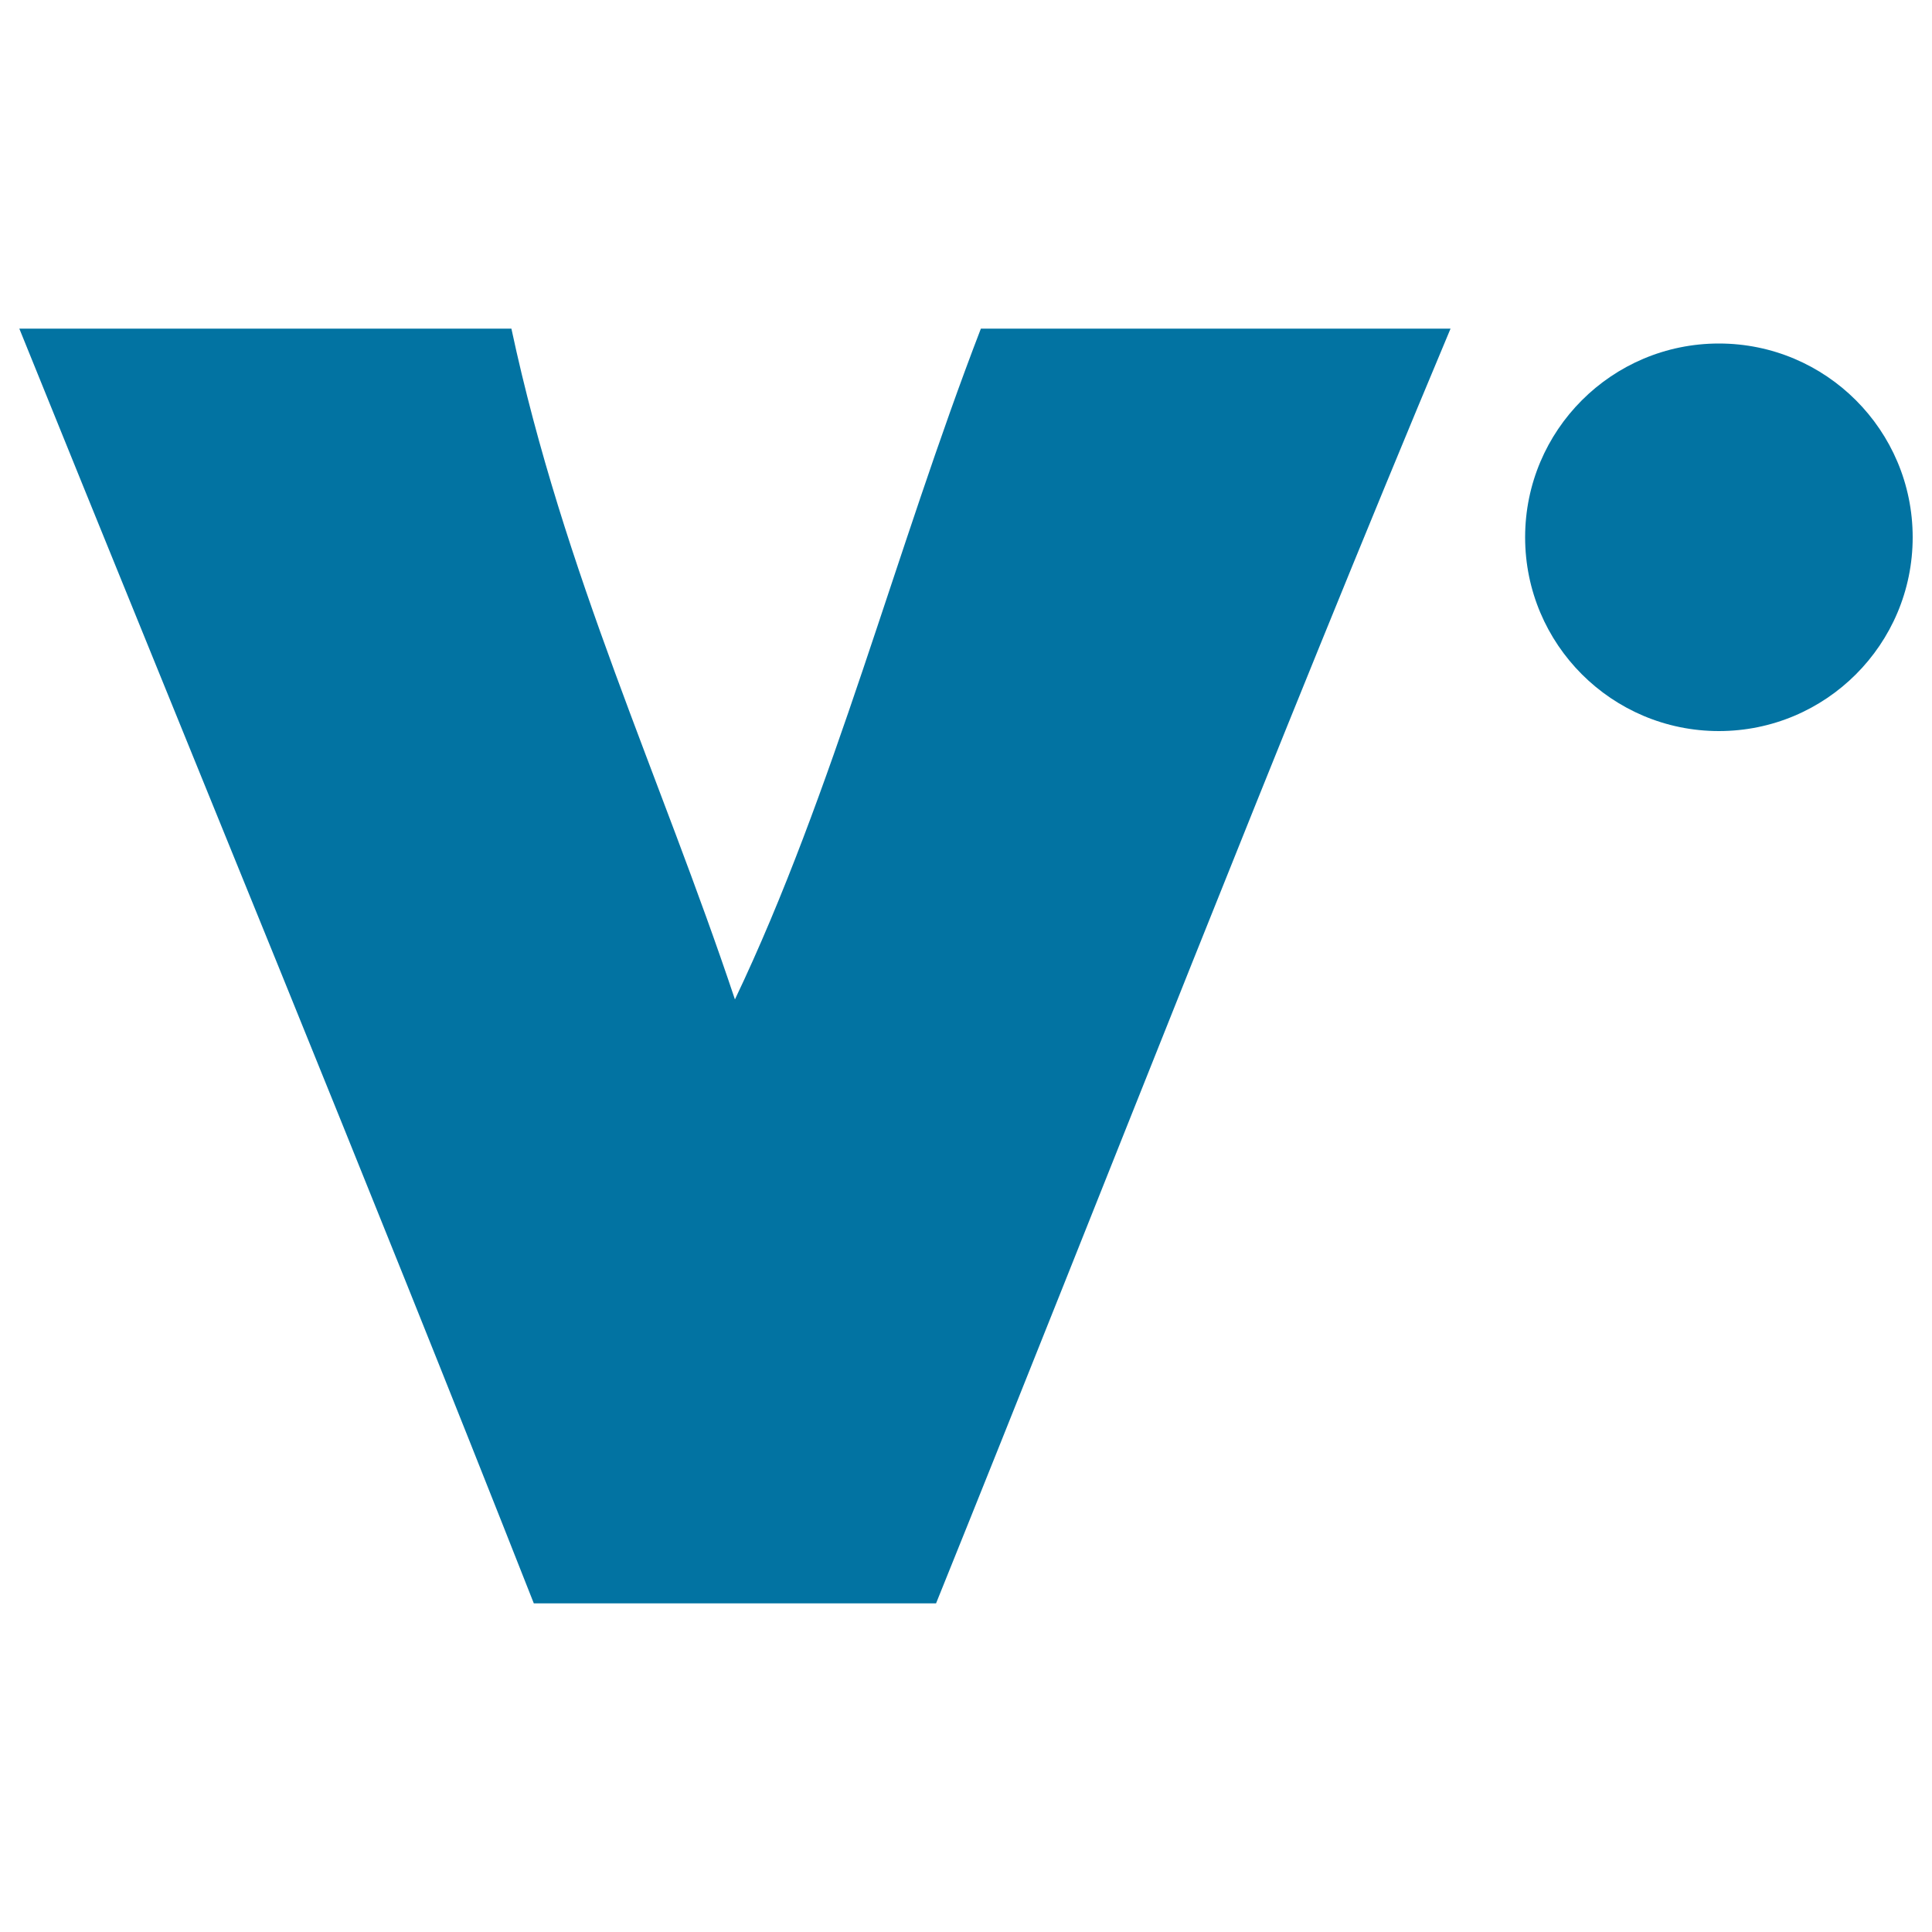
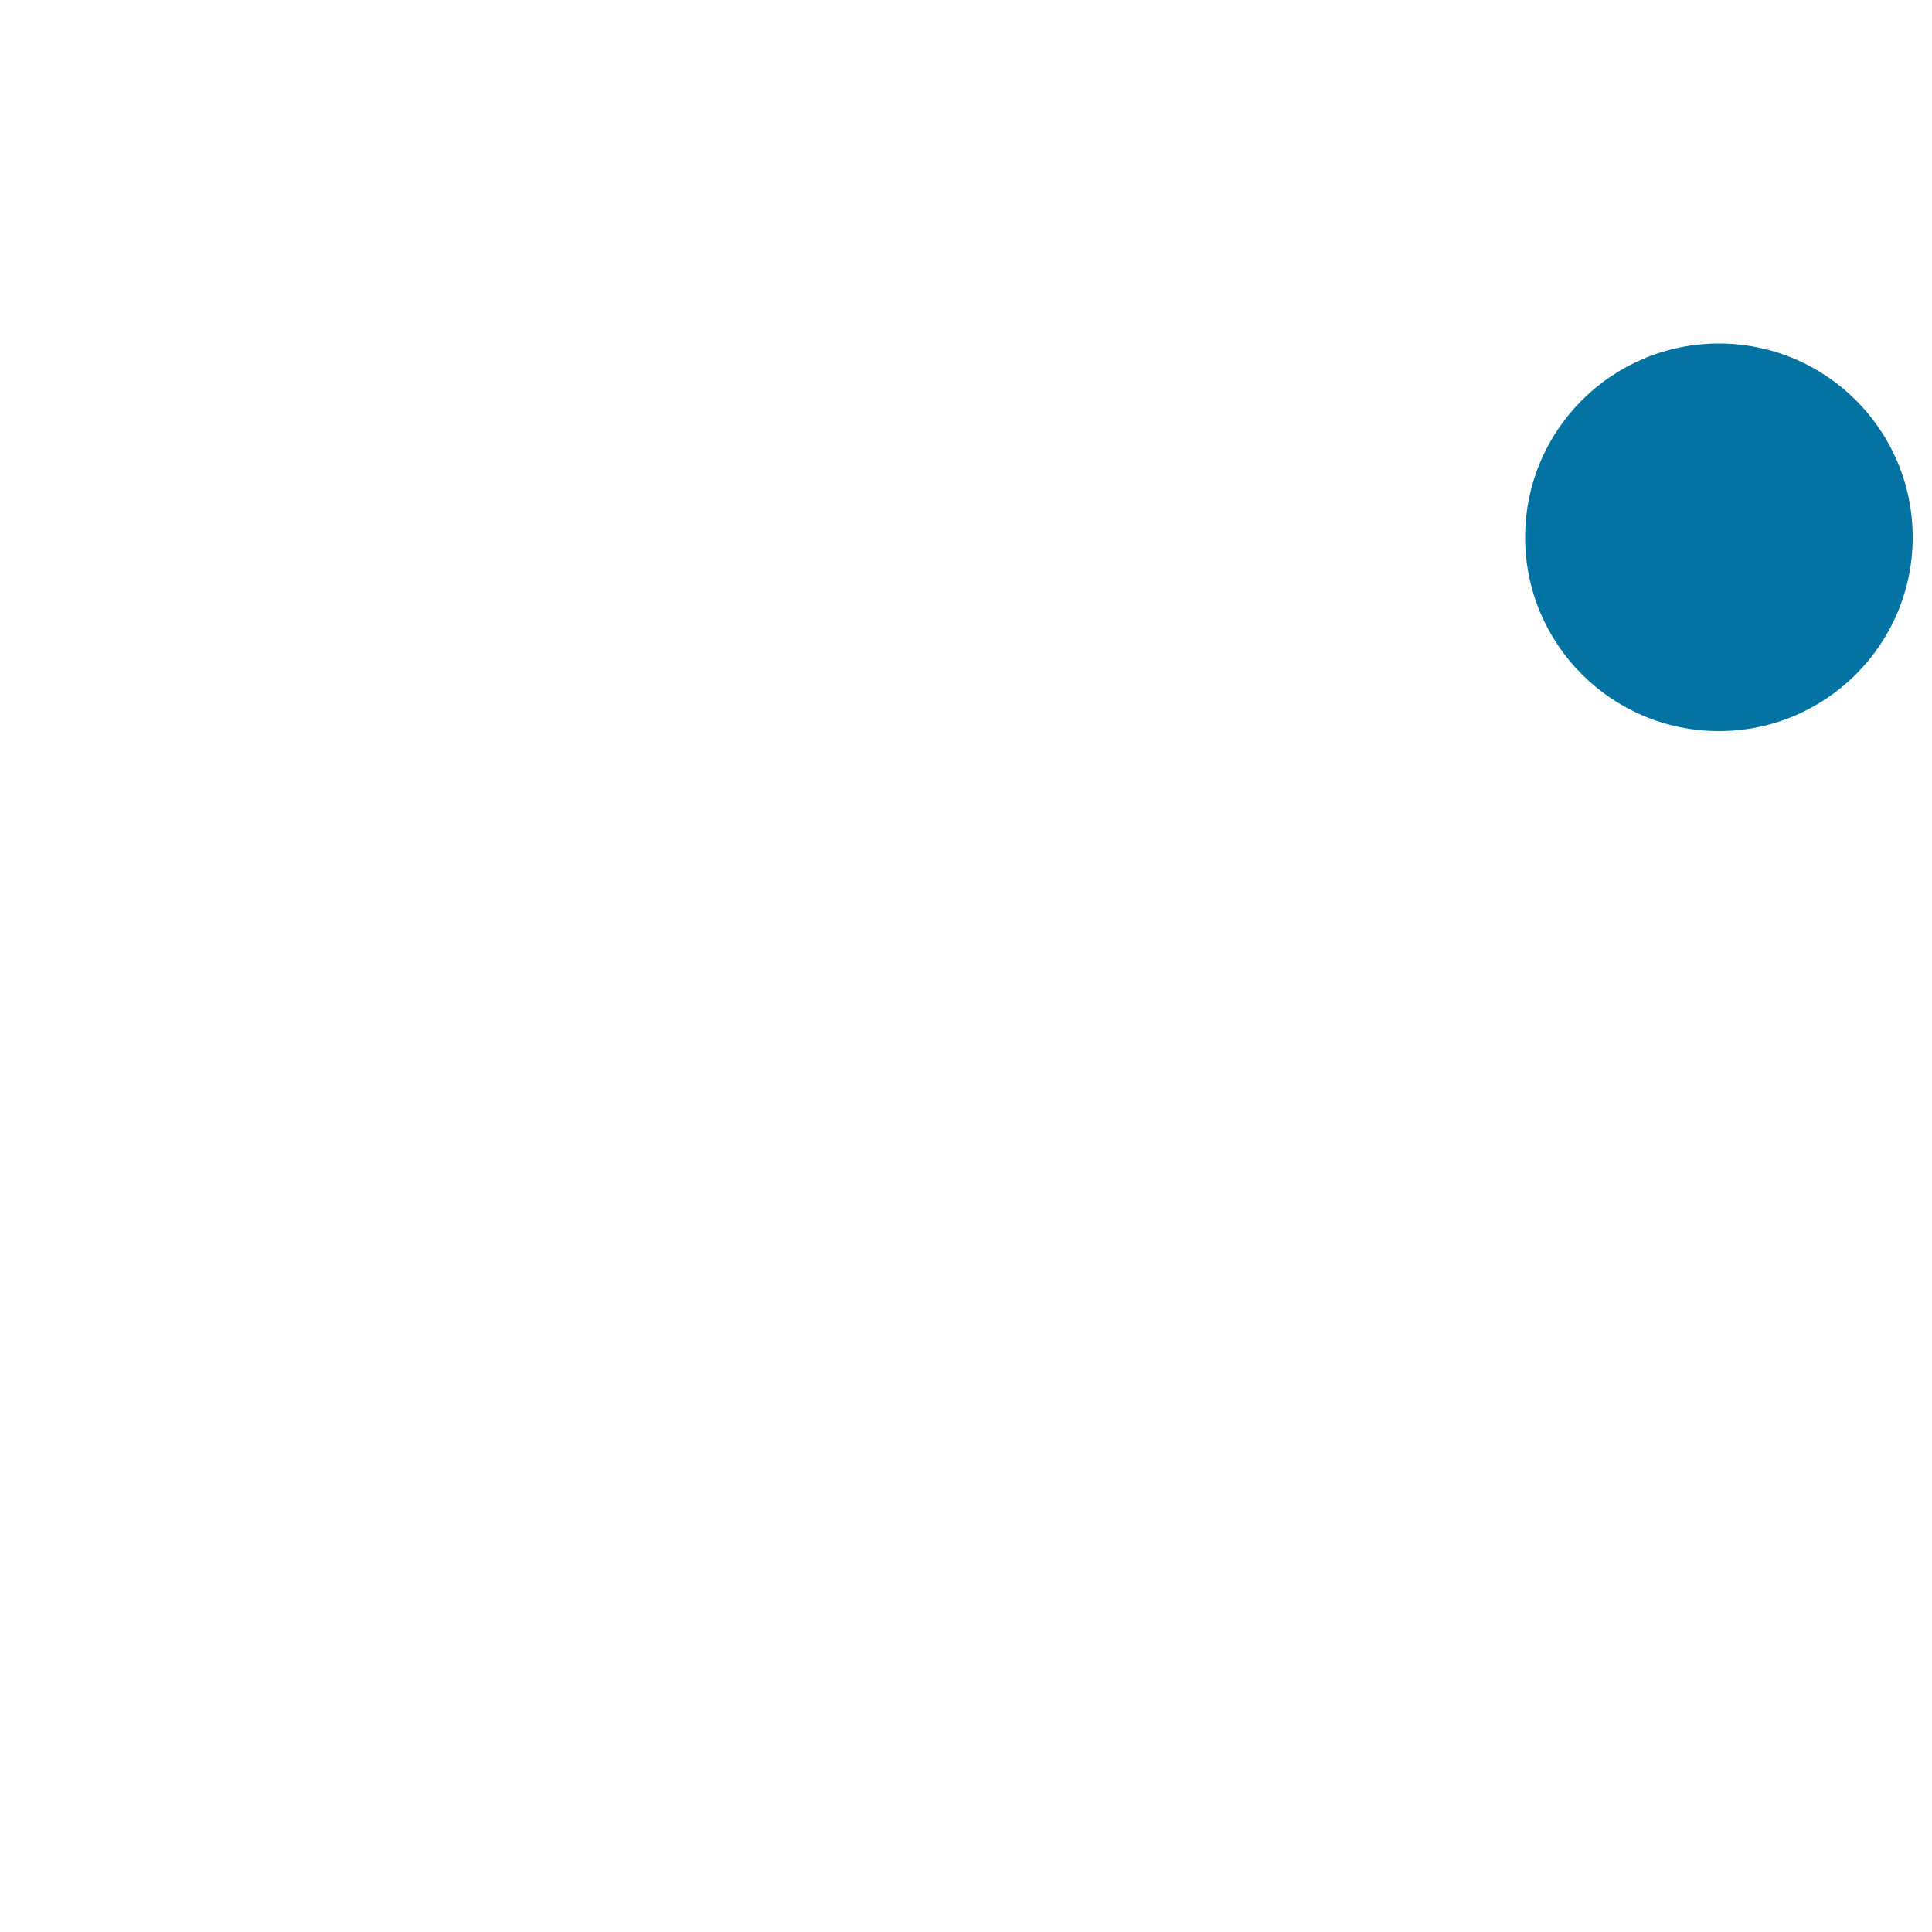
<svg xmlns="http://www.w3.org/2000/svg" viewBox="0 0 1000 1000" style="fill:#0273a2">
  <title>V And Dot SVG icon</title>
  <g>
    <g>
-       <path d="M10,170.1c84.9,0,169.7,0,254.7,0c27.2,127.1,77.1,231.6,115.7,347.2c51.1-107.1,83.3-233,127.3-347.2c81,0,162.1,0,243.1,0c-91.2,217.5-177.5,439.8-266.3,659.8c-69.4,0-138.8,0-208.2,0C189.1,608.5,98.9,389.9,10,170.1z" />
      <circle cx="889.7" cy="278.1" r="100.3" />
    </g>
  </g>
</svg>